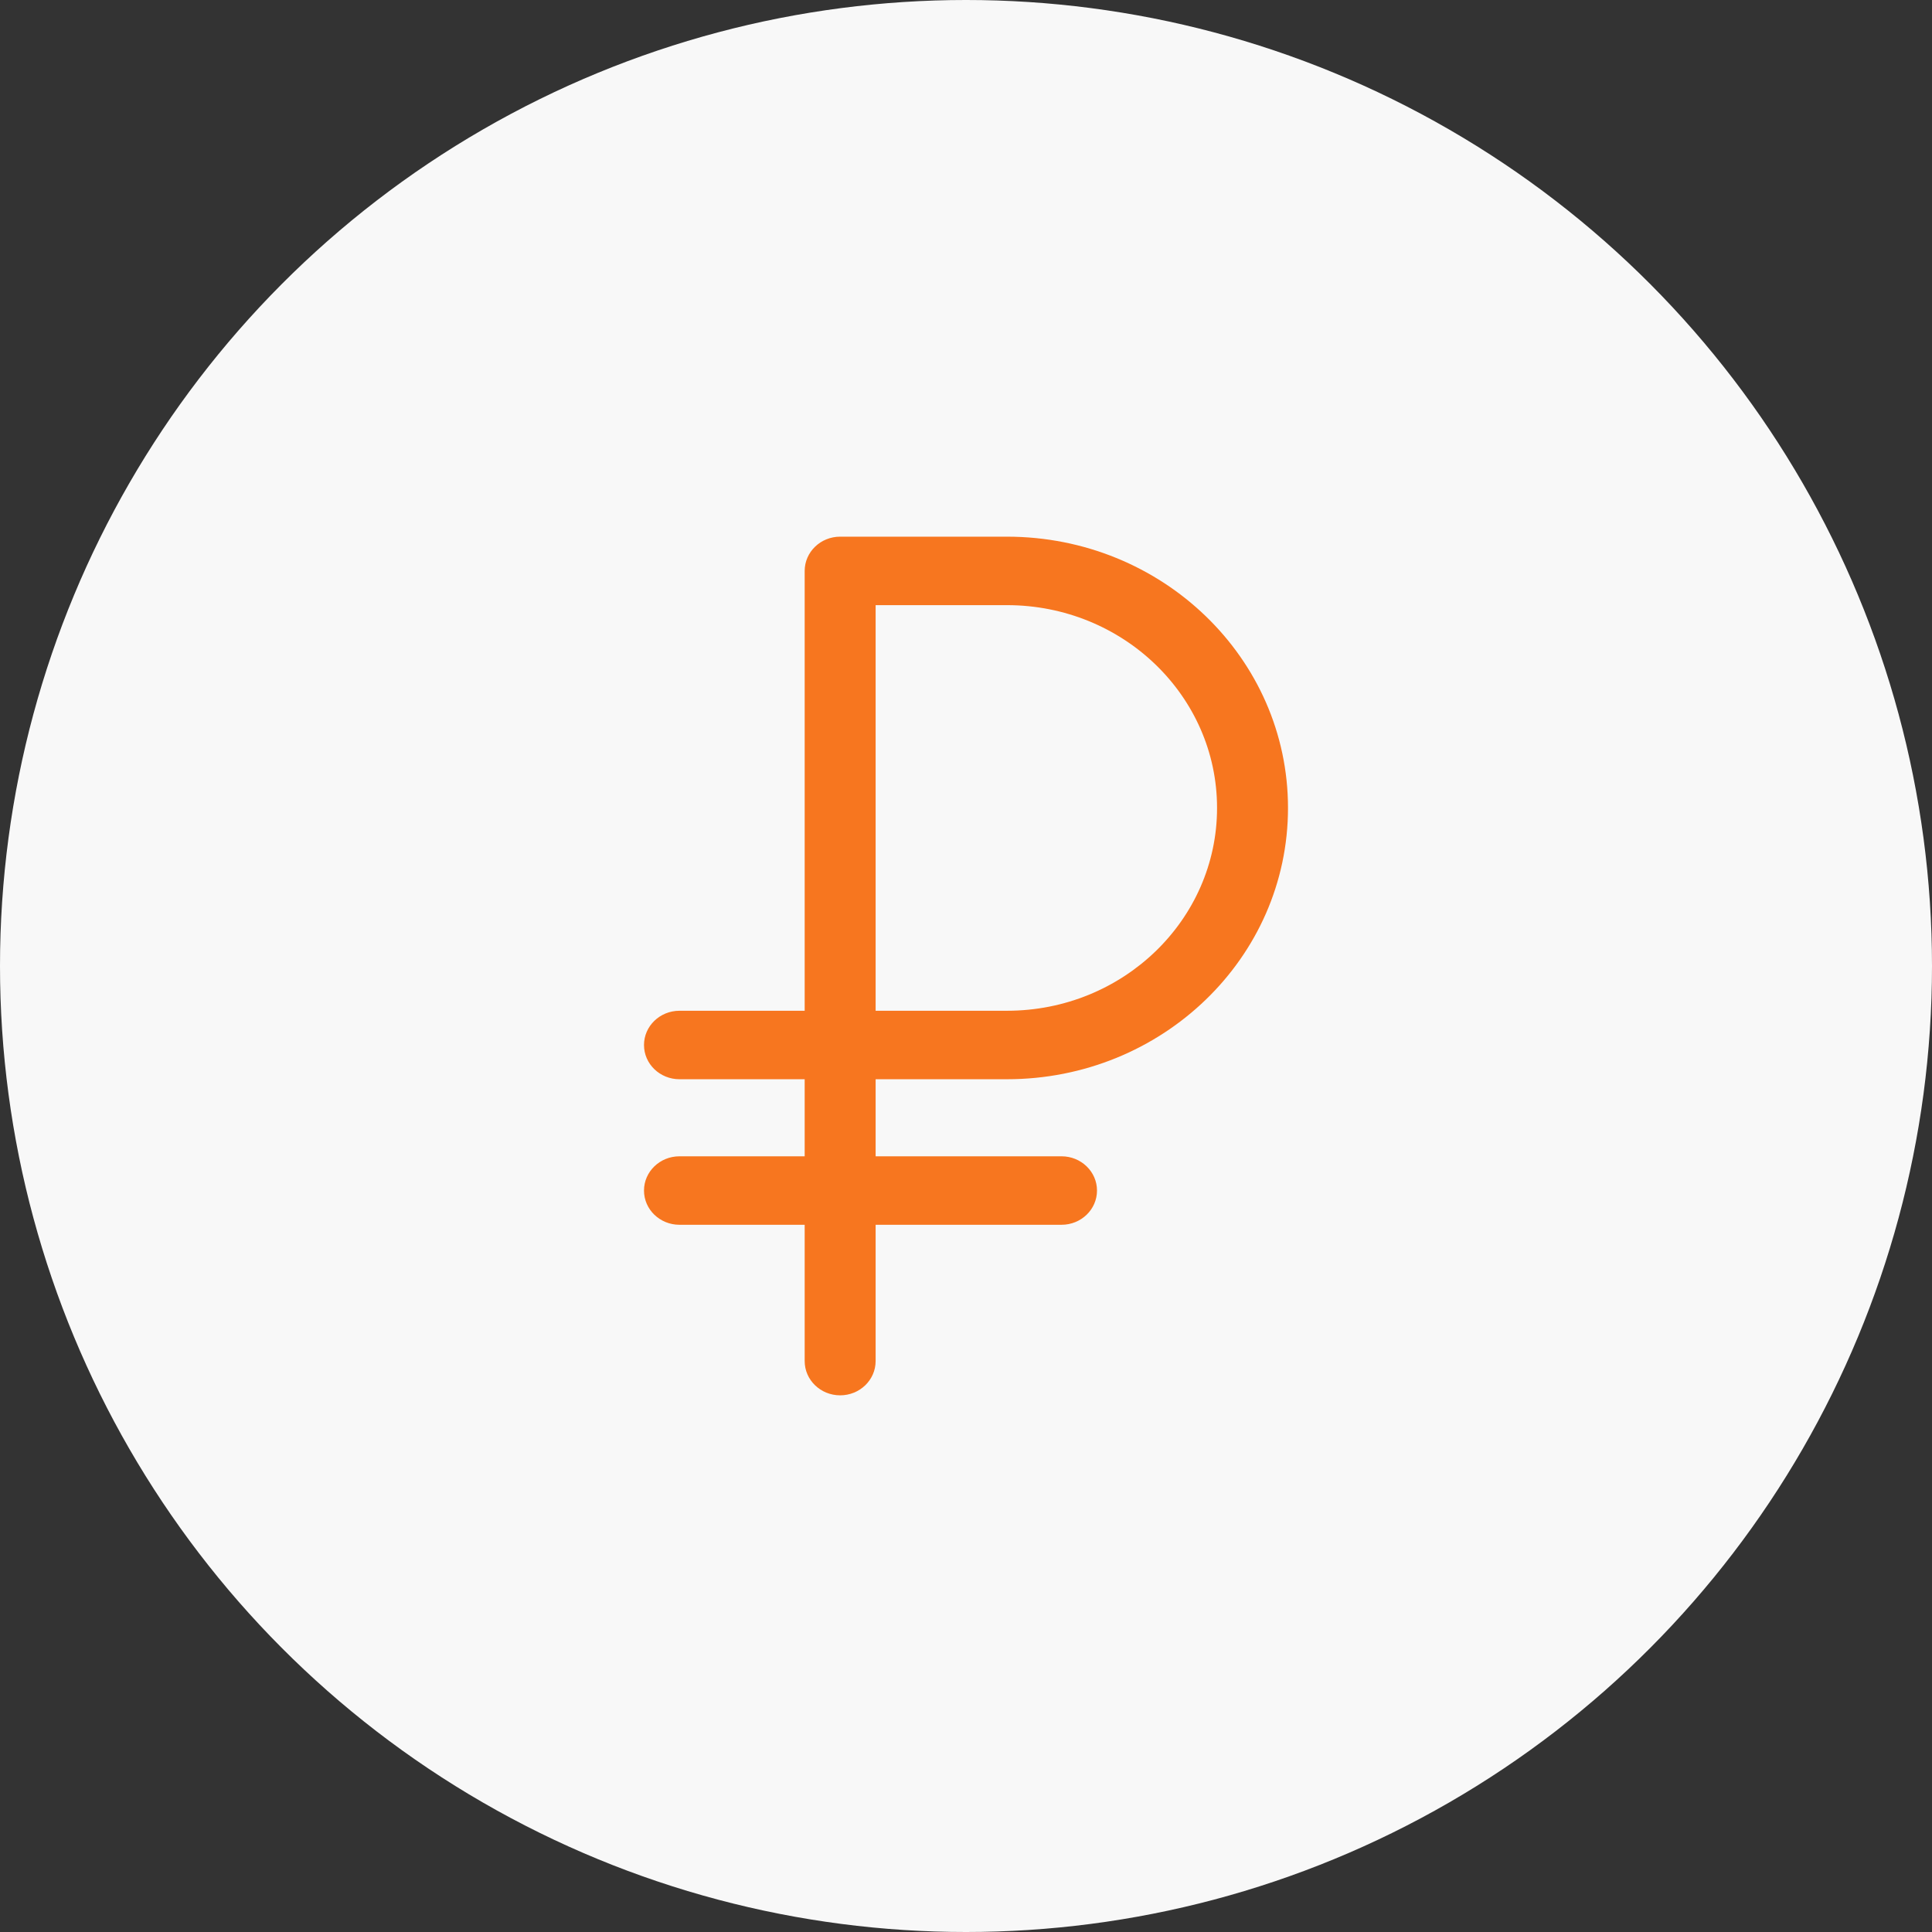
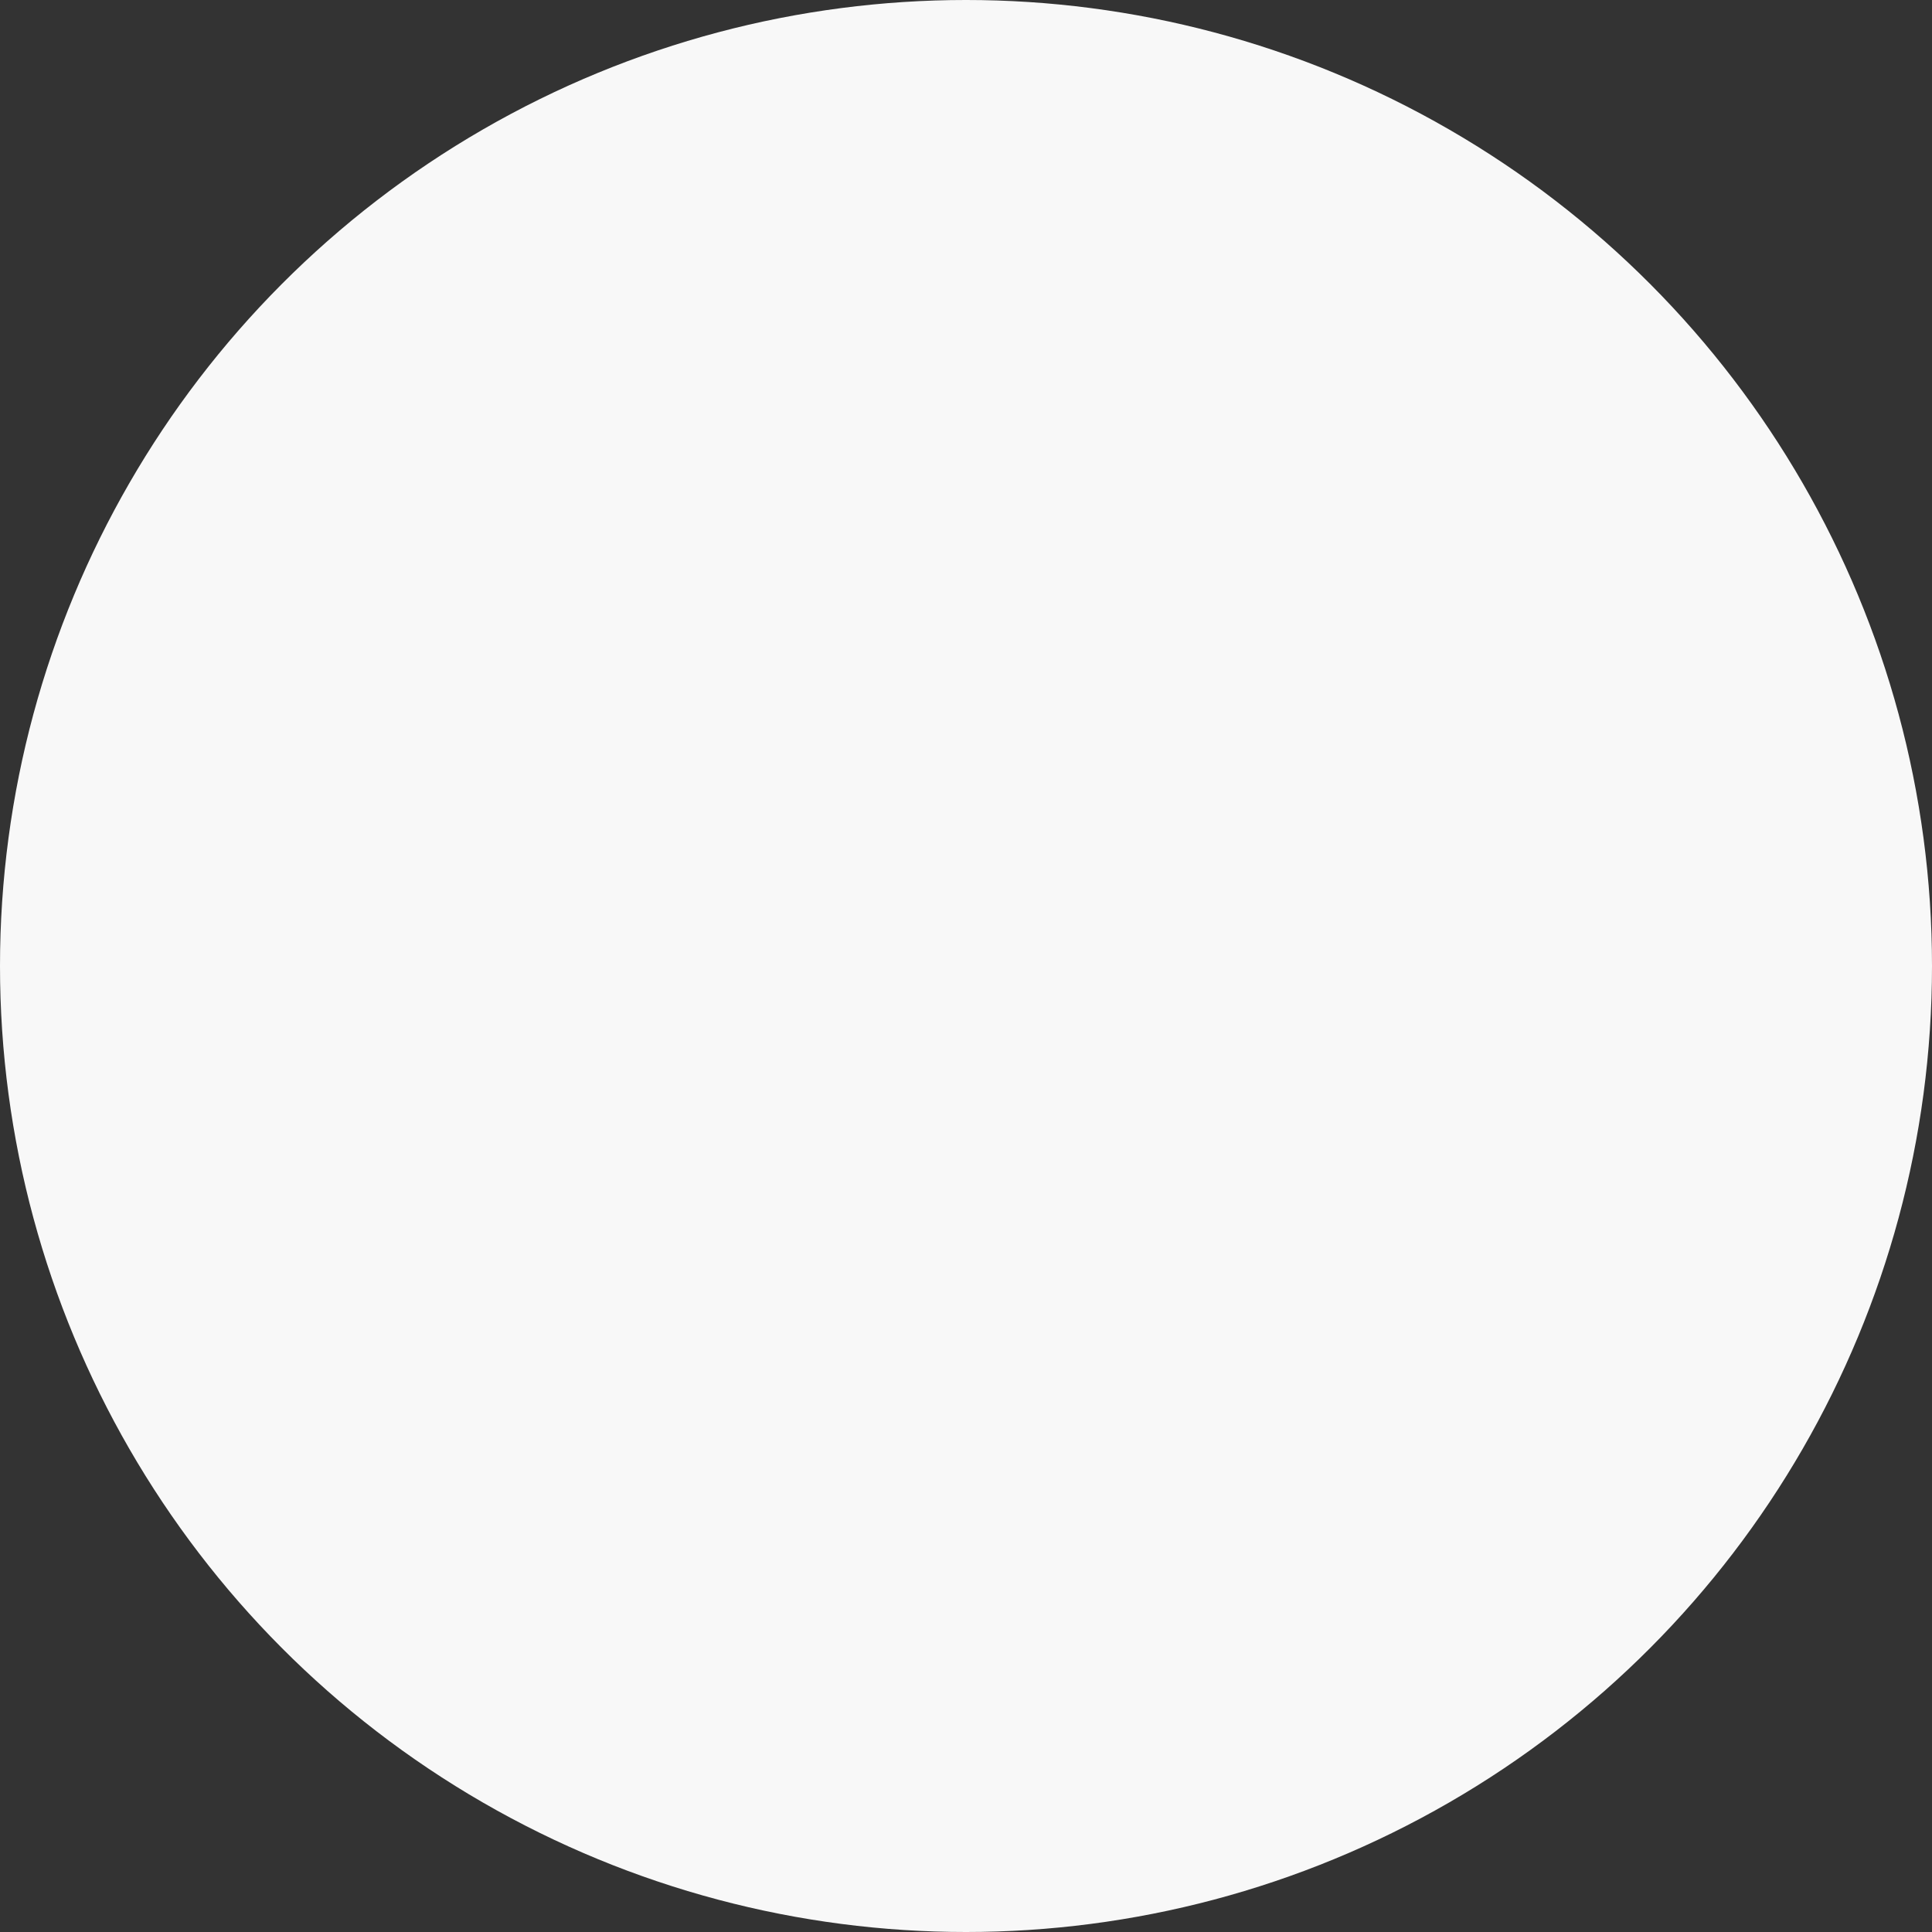
<svg xmlns="http://www.w3.org/2000/svg" width="36" height="36" viewBox="0 0 36 36" fill="none">
  <rect x="0" y="0" width="36" height="36" fill="#333333" stroke="none" />
  <circle cx="18" cy="18" r="18" fill="#F8F8F8" />
-   <path fill-rule="evenodd" clip-rule="evenodd" d="M14.994 10.638C14.994 10.286 15.29 10 15.655 10H18.763C21.655 10 24 12.263 24 15.055C24 17.847 21.655 20.11 18.763 20.11H16.316V21.546H19.78C20.145 21.546 20.441 21.832 20.441 22.184C20.441 22.537 20.145 22.822 19.78 22.822H16.316V25.362C16.316 25.714 16.02 26 15.655 26C15.29 26 14.994 25.714 14.994 25.362V22.822H12.661C12.296 22.822 12 22.537 12 22.184C12 21.832 12.296 21.546 12.661 21.546H14.994V20.11H12.661C12.296 20.11 12 19.825 12 19.472C12 19.12 12.296 18.834 12.661 18.834H14.994V10.638ZM16.316 18.834H18.763C20.925 18.834 22.678 17.142 22.678 15.055C22.678 12.968 20.925 11.276 18.763 11.276H16.316V18.834Z" fill="#F7761F" />
</svg>